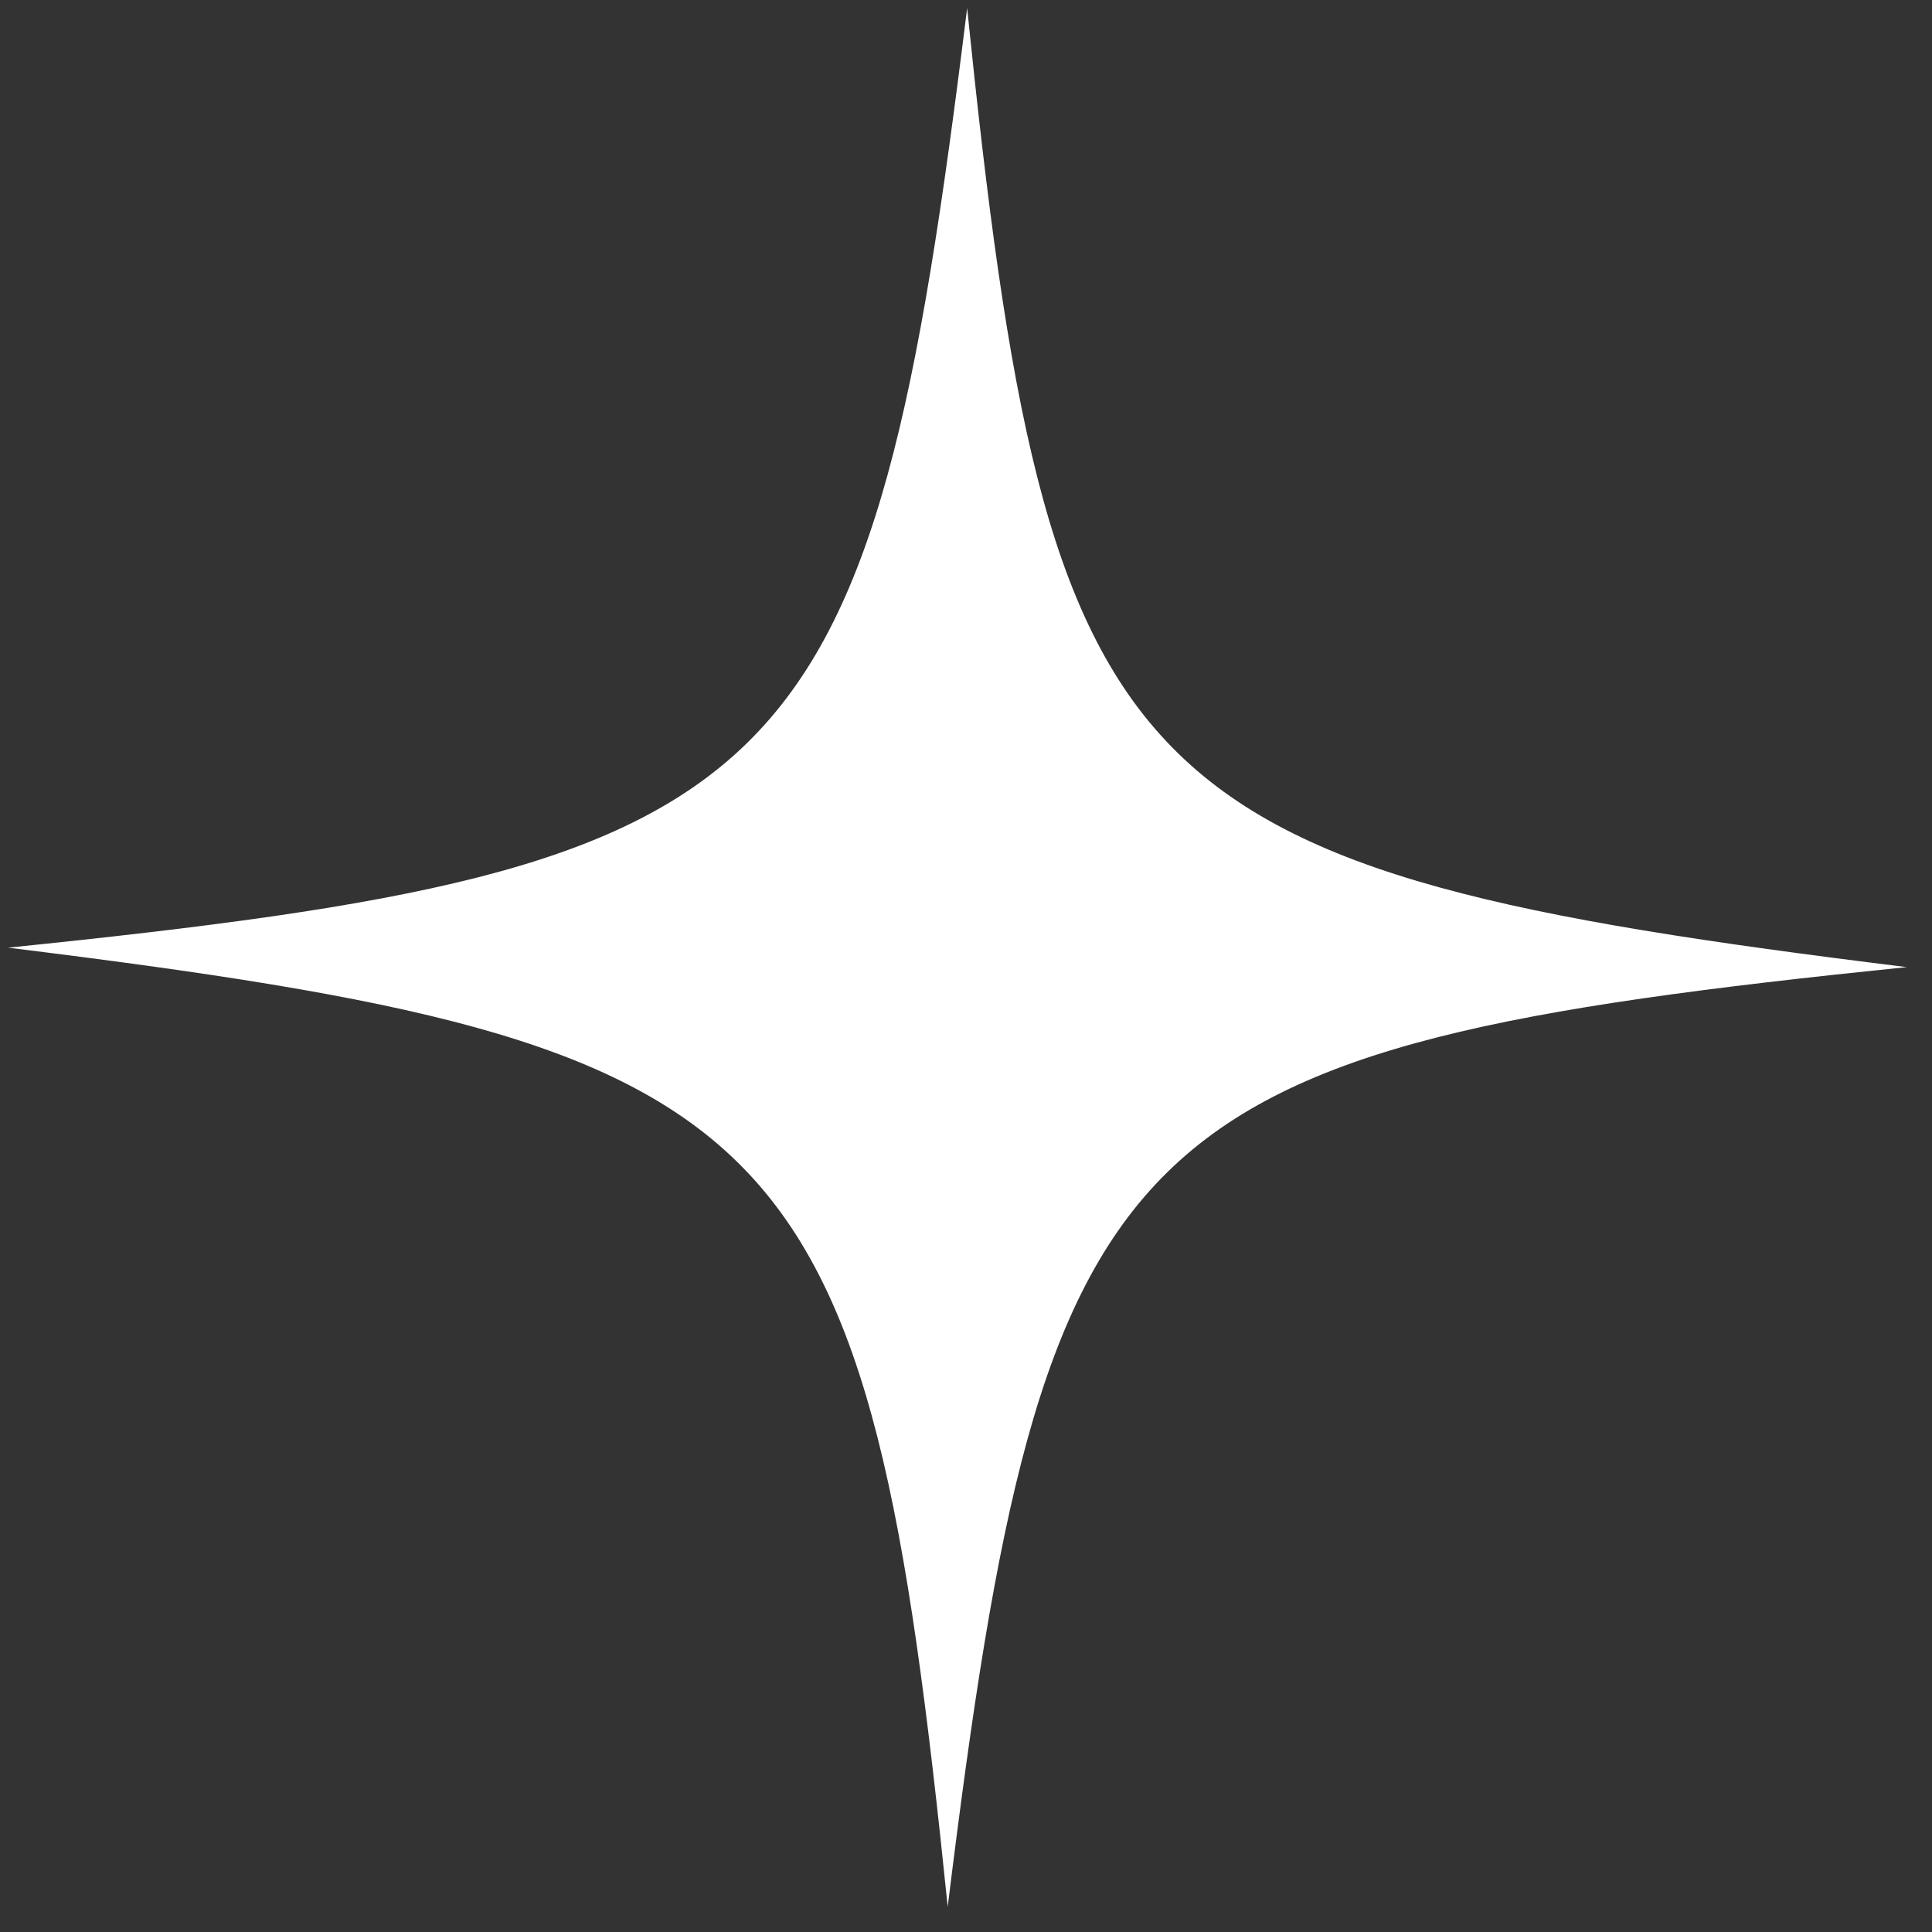
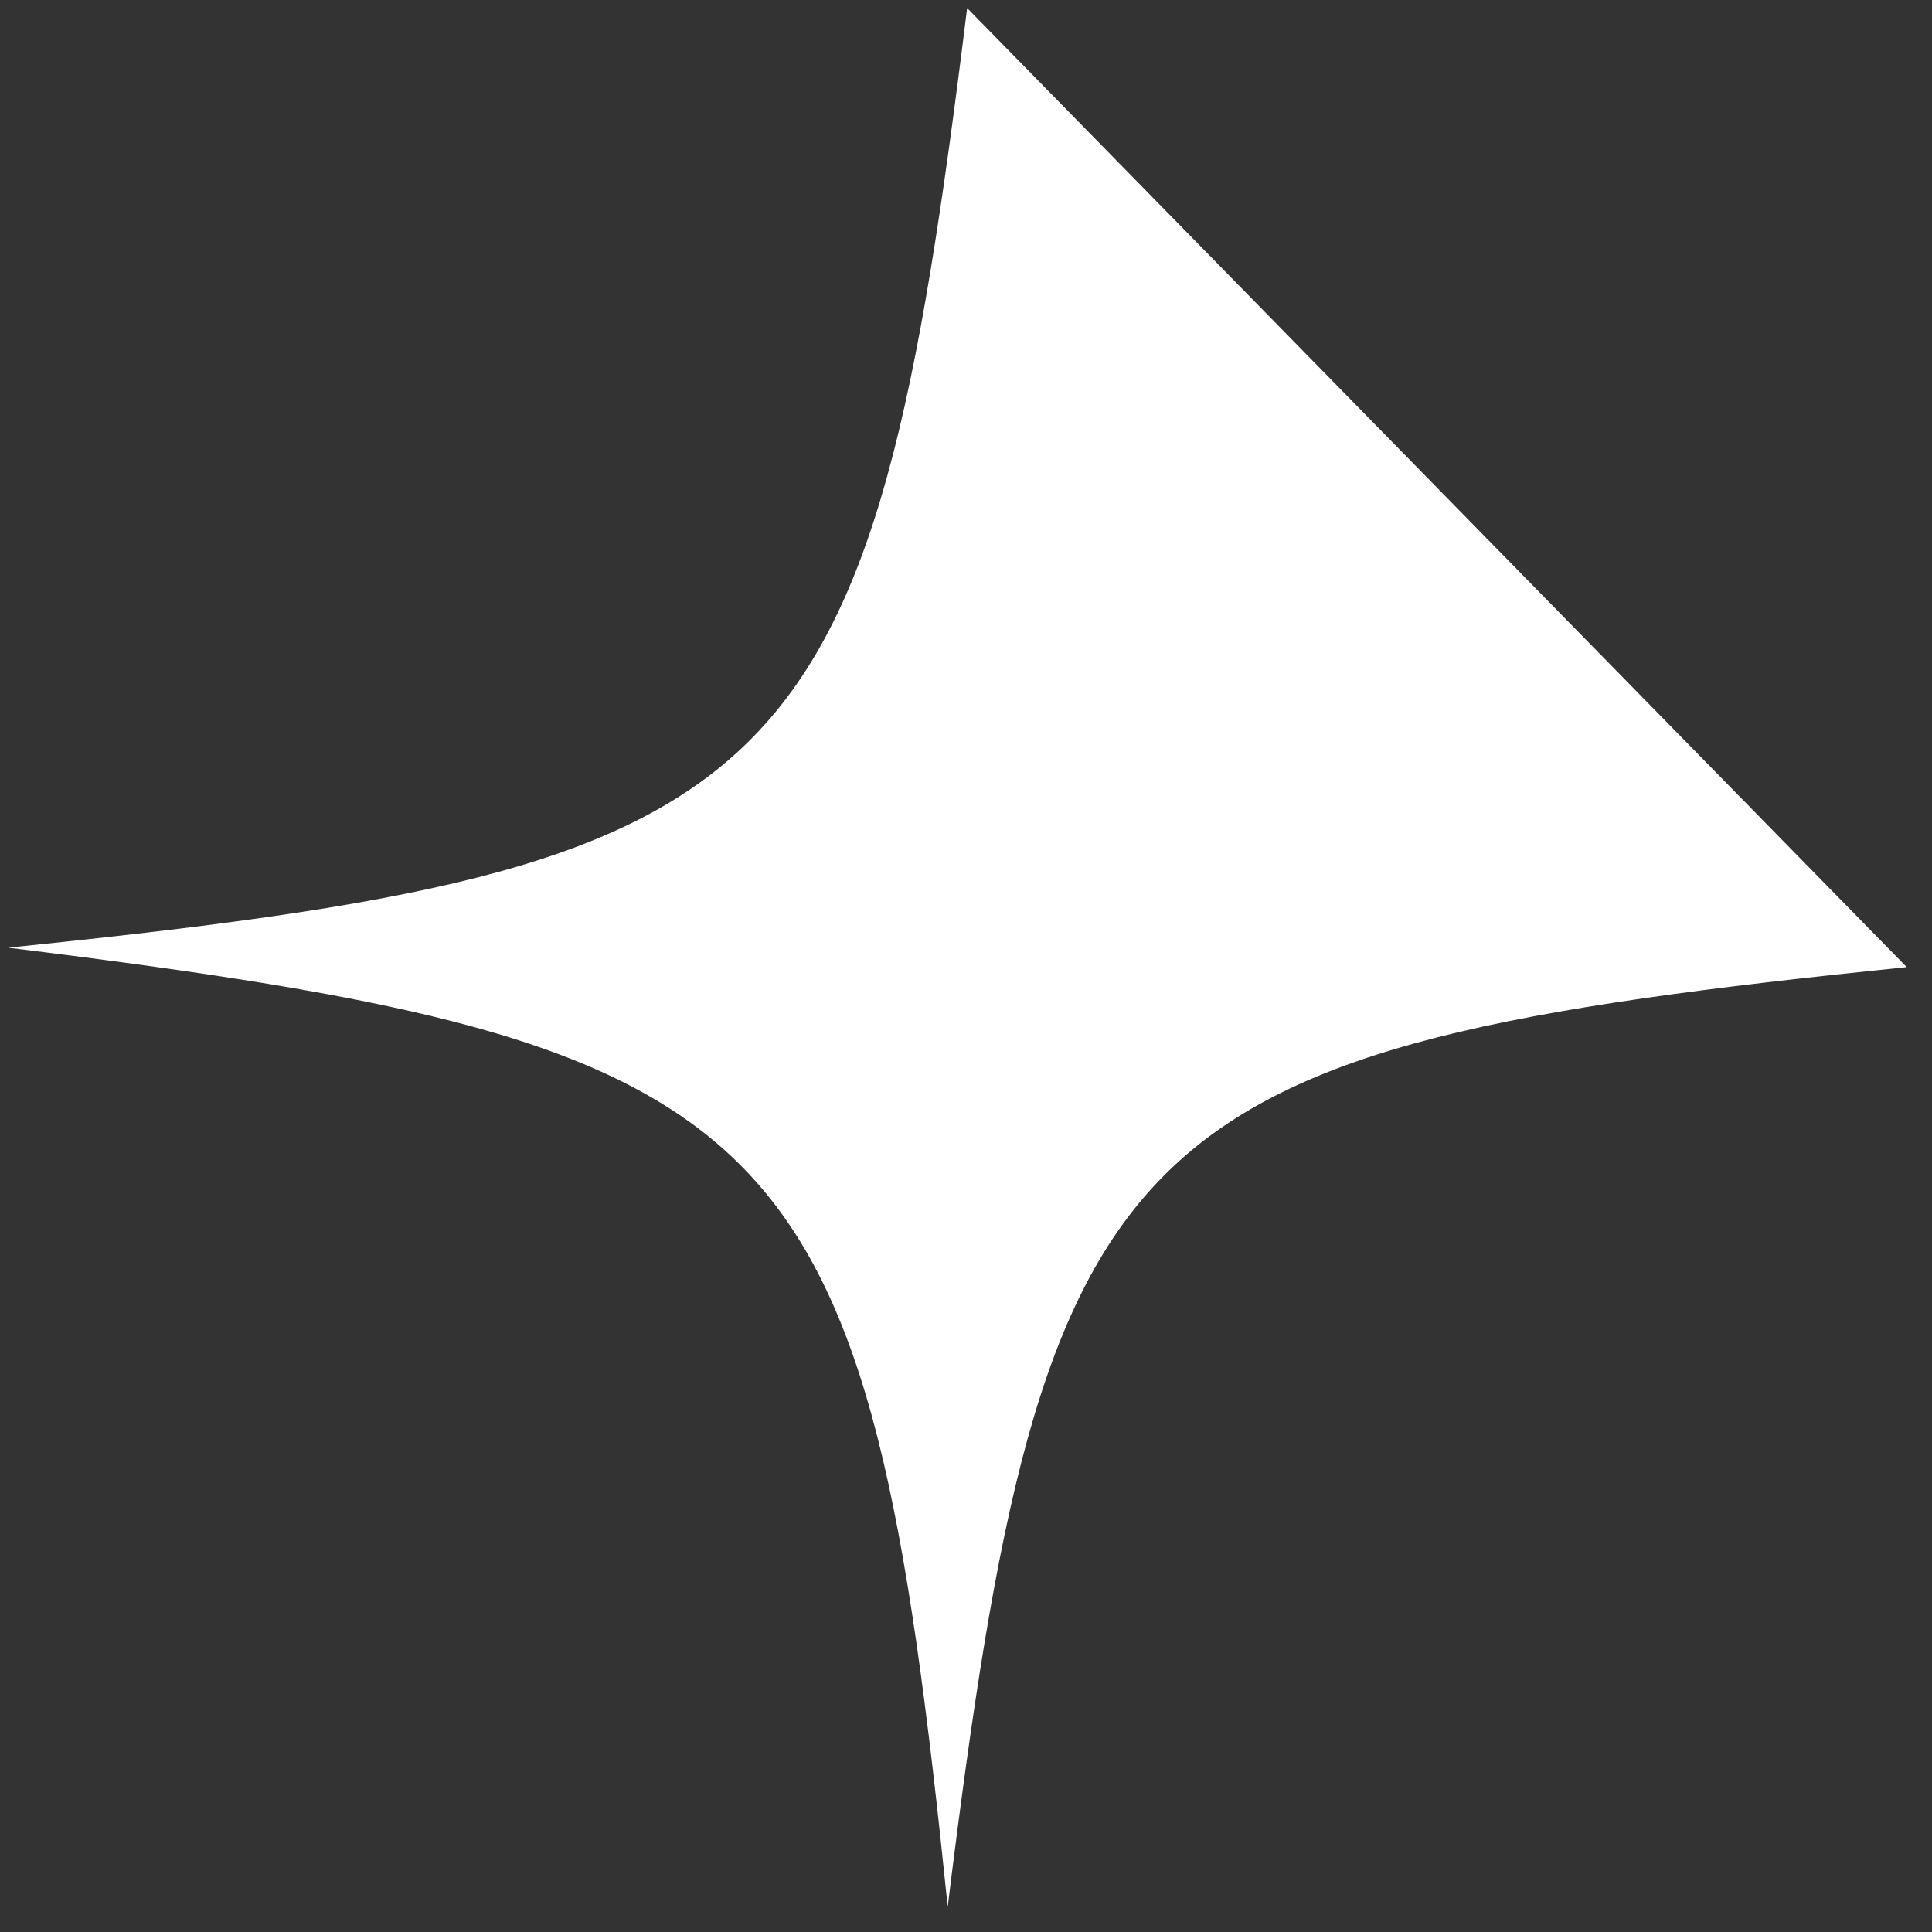
<svg xmlns="http://www.w3.org/2000/svg" width="68" height="68" viewBox="0 0 68 68" fill="none">
  <rect x="0" y="0" width="68" height="68" fill="#333333" stroke="none" />
-   <path d="M67.111 34.039C39.33 36.882 36.772 39.396 33.356 67.111C30.513 39.329 27.999 36.771 0.284 33.355C28.066 30.513 30.624 27.998 34.04 0.284C36.883 28.066 39.397 30.623 67.111 34.039Z" fill="white" />
+   <path d="M67.111 34.039C39.33 36.882 36.772 39.396 33.356 67.111C30.513 39.329 27.999 36.771 0.284 33.355C28.066 30.513 30.624 27.998 34.04 0.284Z" fill="white" />
</svg>